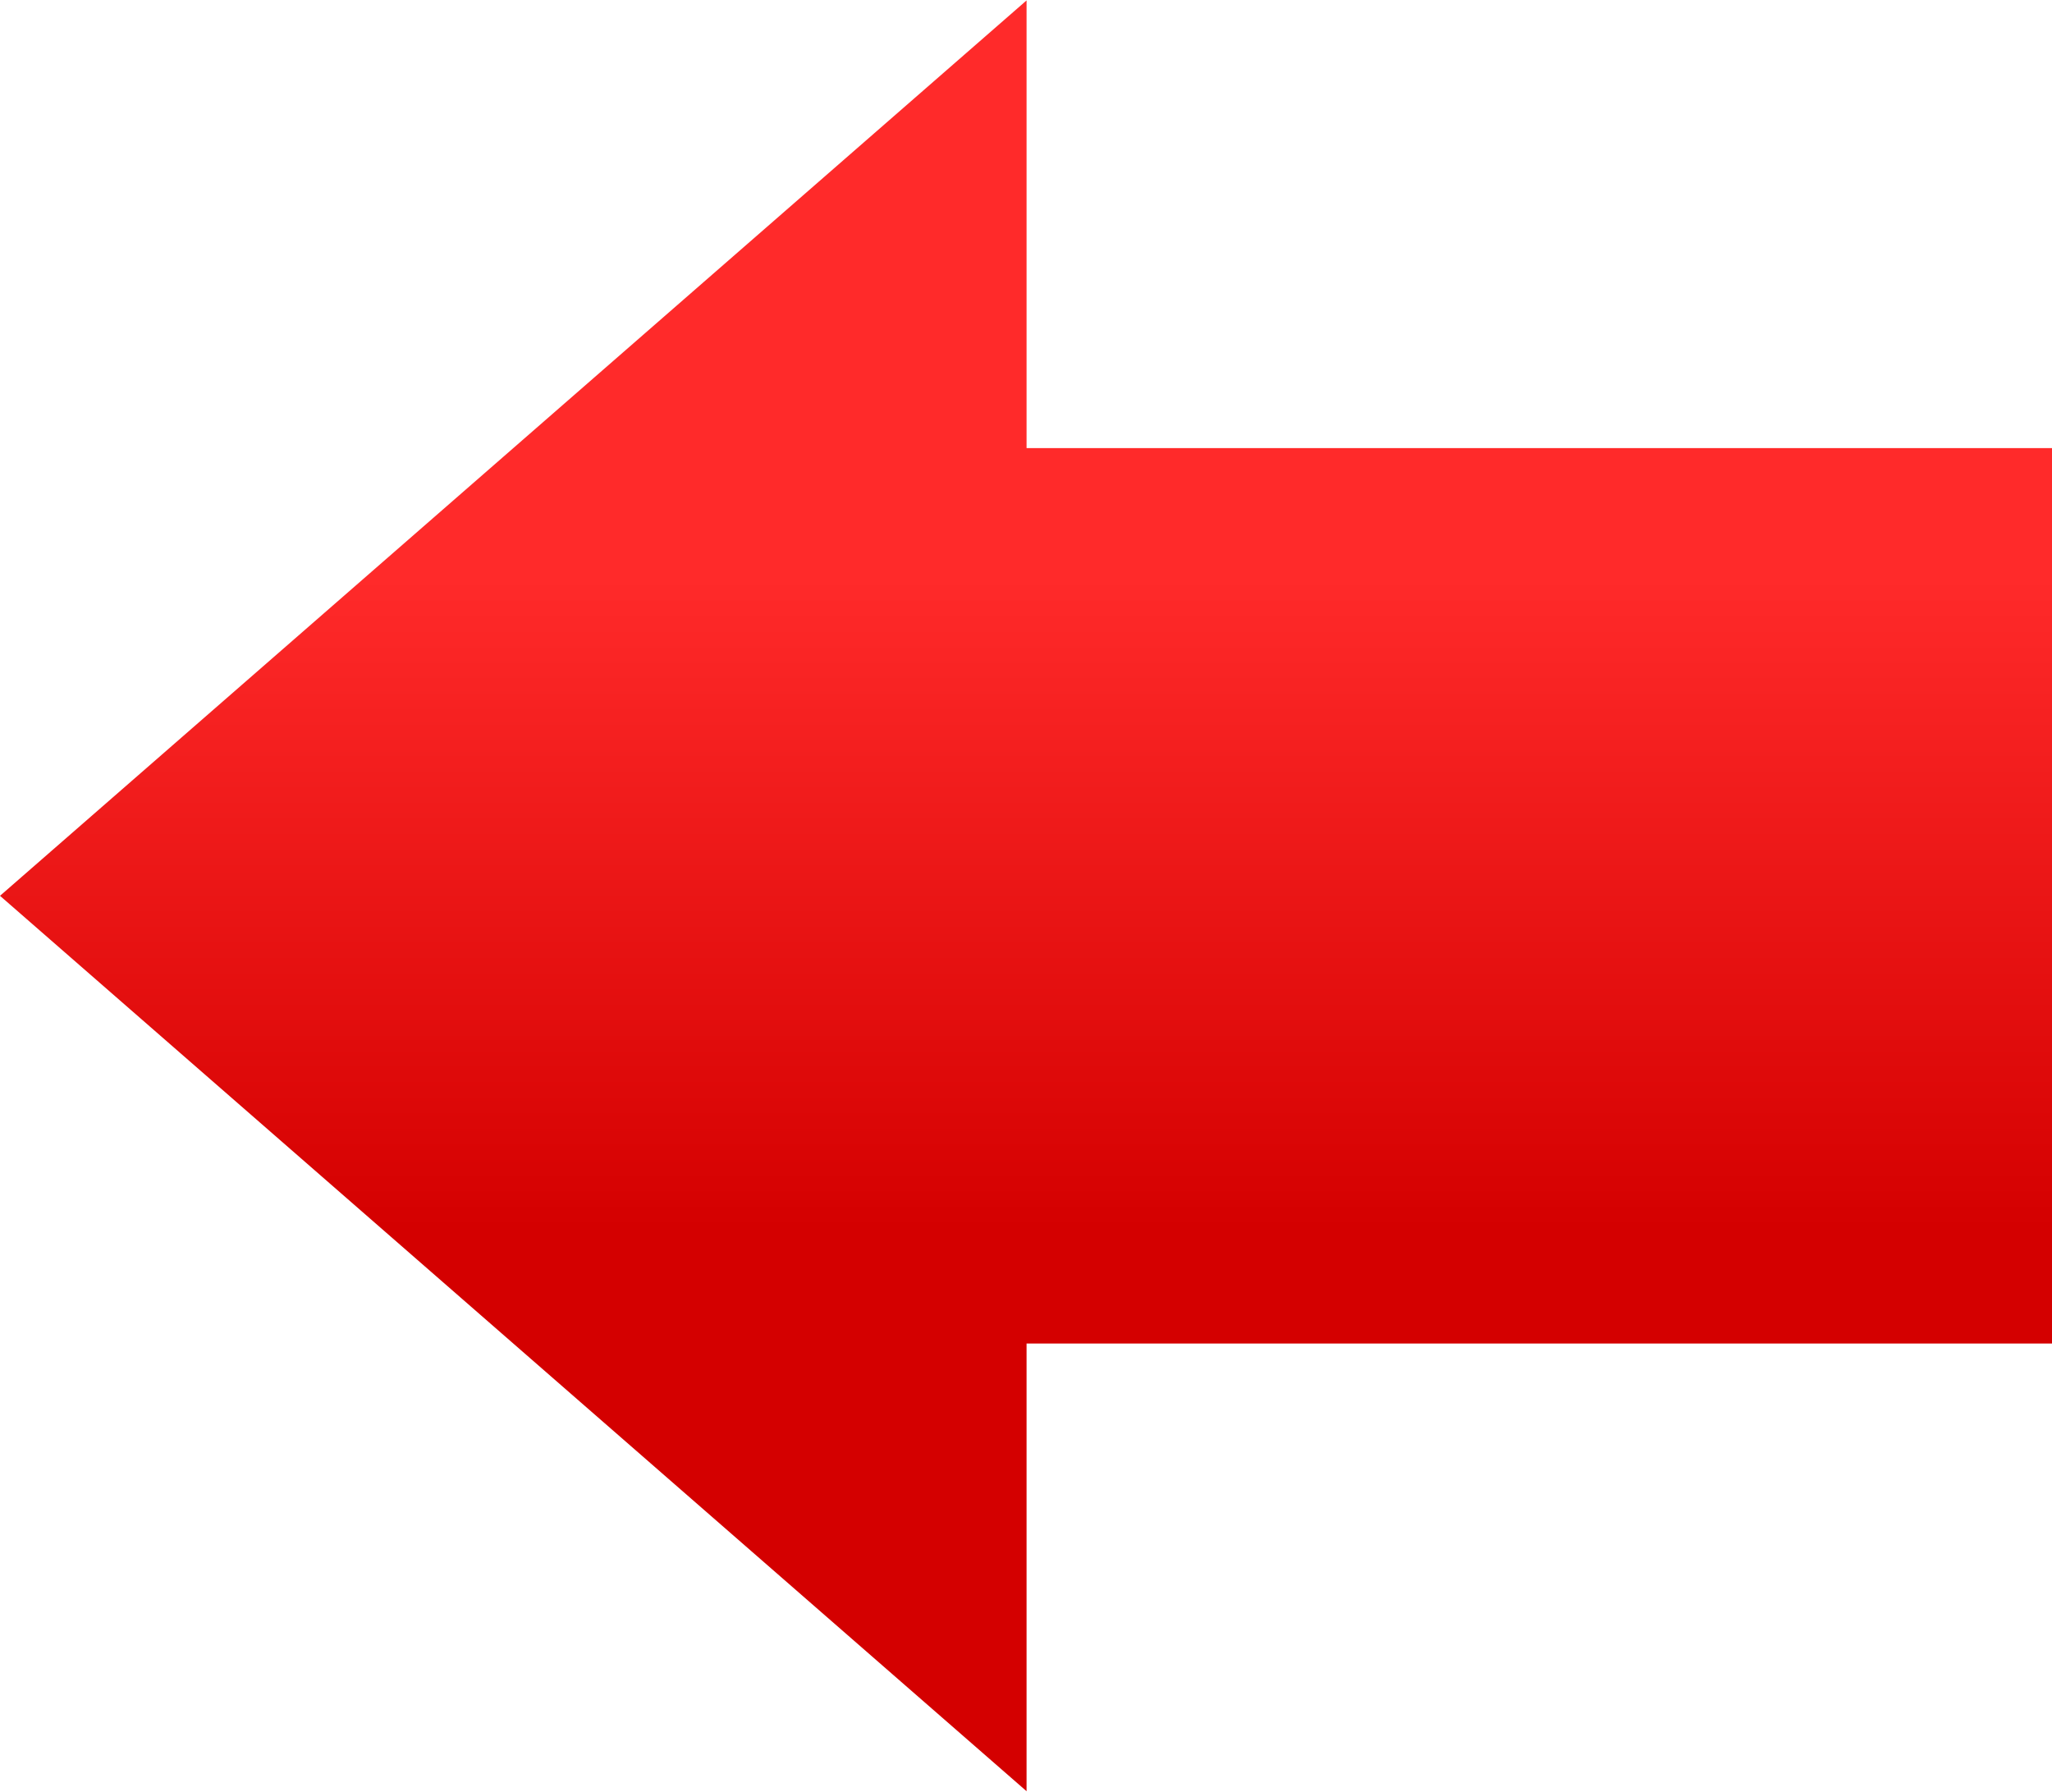
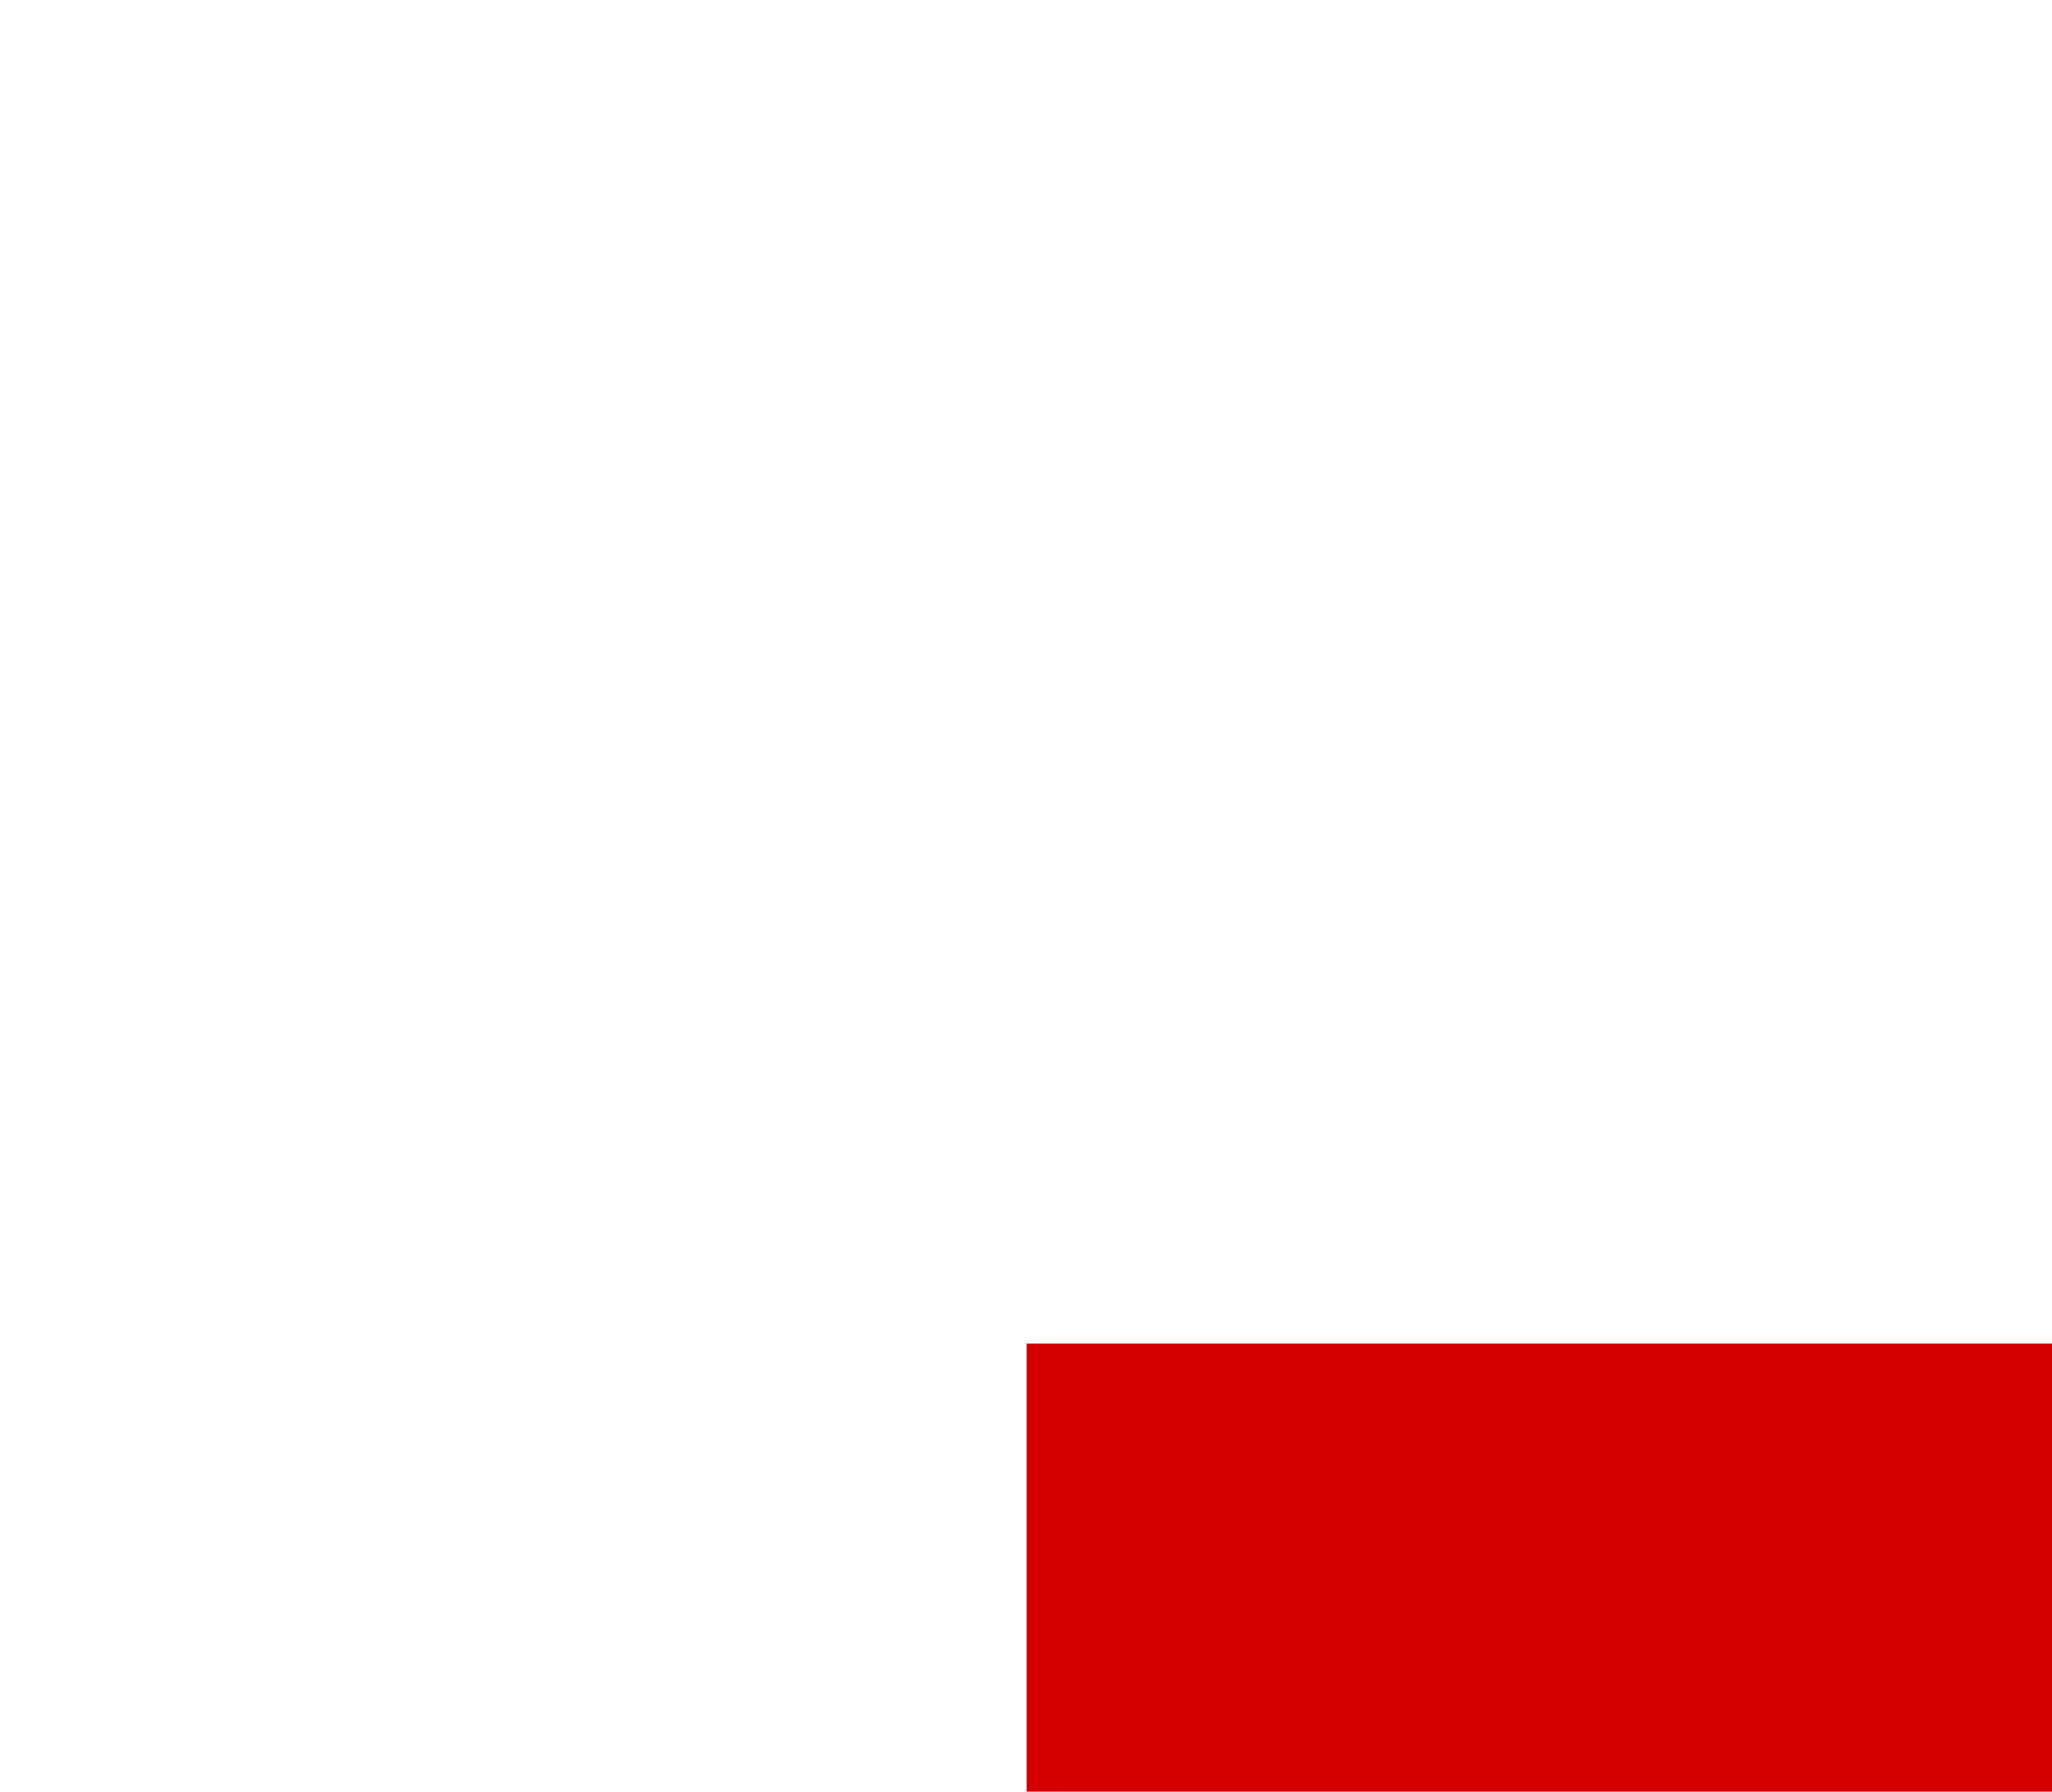
<svg xmlns="http://www.w3.org/2000/svg" xmlns:ns1="http://www.inkscape.org/namespaces/inkscape" xmlns:ns2="http://sodipodi.sourceforge.net/DTD/sodipodi-0.dtd" xmlns:xlink="http://www.w3.org/1999/xlink" xml:space="preserve" width="22.523mm" height="19.663mm" style="shape-rendering:geometricPrecision; text-rendering:geometricPrecision; image-rendering:optimizeQuality; fill-rule:evenodd; clip-rule:evenodd" viewBox="0 0 1.829 1.596" id="svg2" version="1.1" ns1:version="0.48.3.1 r9886" ns2:docname="267.svg">
  <ns2:namedview pagecolor="#ffffff" bordercolor="#666666" borderopacity="1" objecttolerance="10" gridtolerance="10" guidetolerance="10" ns1:pageopacity="0" ns1:pageshadow="2" ns1:window-width="1440" ns1:window-height="844" id="namedview17" showgrid="false" ns1:zoom="3.3873841" ns1:cx="125.59795" ns1:cy="29.900801" ns1:window-x="-4" ns1:window-y="-4" ns1:window-maximized="1" ns1:current-layer="svg2" />
  <defs id="defs4">
    <linearGradient y2="0.64" x2="1.269" y1="1.031" x1="0.591" gradientUnits="userSpaceOnUse" id="linearGradient3004">
      <stop id="stop3006" style="stop-color:#d40000;stop-opacity:1" offset="0" />
      <stop id="stop3008" style="stop-color:#ff2a2a;stop-opacity:1" offset="1" />
    </linearGradient>
    <style type="text/css" id="style6">
   
    .fil0 {fill:url(#id0);fill-rule:nonzero}
   
  </style>
    <linearGradient id="id0" gradientUnits="userSpaceOnUse" x1="0.591" y1="1.031" x2="1.269" y2="0.64">
      <stop offset="0" style="stop-color:#E7020C" id="stop9" />
      <stop offset="1" style="stop-color:#FF6633" id="stop11" />
    </linearGradient>
    <linearGradient ns1:collect="always" xlink:href="#id0" id="linearGradient2997" gradientUnits="userSpaceOnUse" x1="0.591" y1="1.031" x2="1.269" y2="0.64" />
    <linearGradient ns1:collect="always" xlink:href="#linearGradient3004" id="linearGradient3002" x1="0.825" y1="1.096" x2="0.825" y2="0.514" gradientUnits="userSpaceOnUse" gradientTransform="matrix(-1,0,0,1,1.829,0)" />
    <linearGradient ns1:collect="always" xlink:href="#linearGradient3004" id="linearGradient2992" gradientUnits="userSpaceOnUse" x1="0.825" y1="1.096" x2="0.825" y2="0.514" gradientTransform="matrix(-1,0,0,1,1.829,0)" />
  </defs>
  <g id="hmigradengt" ns1:label="#g2999" style="fill:url(#linearGradient3002);fill-opacity:1" transform="matrix(-1,0,0,1,1.829,0)">
-     <path class="fil0" d="m 0,1.197 0.914,0 0,0.399 L 1.829,0.798 0.914,4e-6 l 0,0.399 -0.914,0 0,0.798 z m 0.457,0 M 0.914,1.397 M 1.371,1.197 m 0,-0.798 M 0.914,0.2 M 0.457,0.399 M 0,0.798" id="path15" style="fill:url(#linearGradient2992);fill-opacity:1;fill-rule:nonzero" ns1:connector-curvature="0" />
+     <path class="fil0" d="m 0,1.197 0.914,0 0,0.399 l 0,0.399 -0.914,0 0,0.798 z m 0.457,0 M 0.914,1.397 M 1.371,1.197 m 0,-0.798 M 0.914,0.2 M 0.457,0.399 M 0,0.798" id="path15" style="fill:url(#linearGradient2992);fill-opacity:1;fill-rule:nonzero" ns1:connector-curvature="0" />
  </g>
</svg>